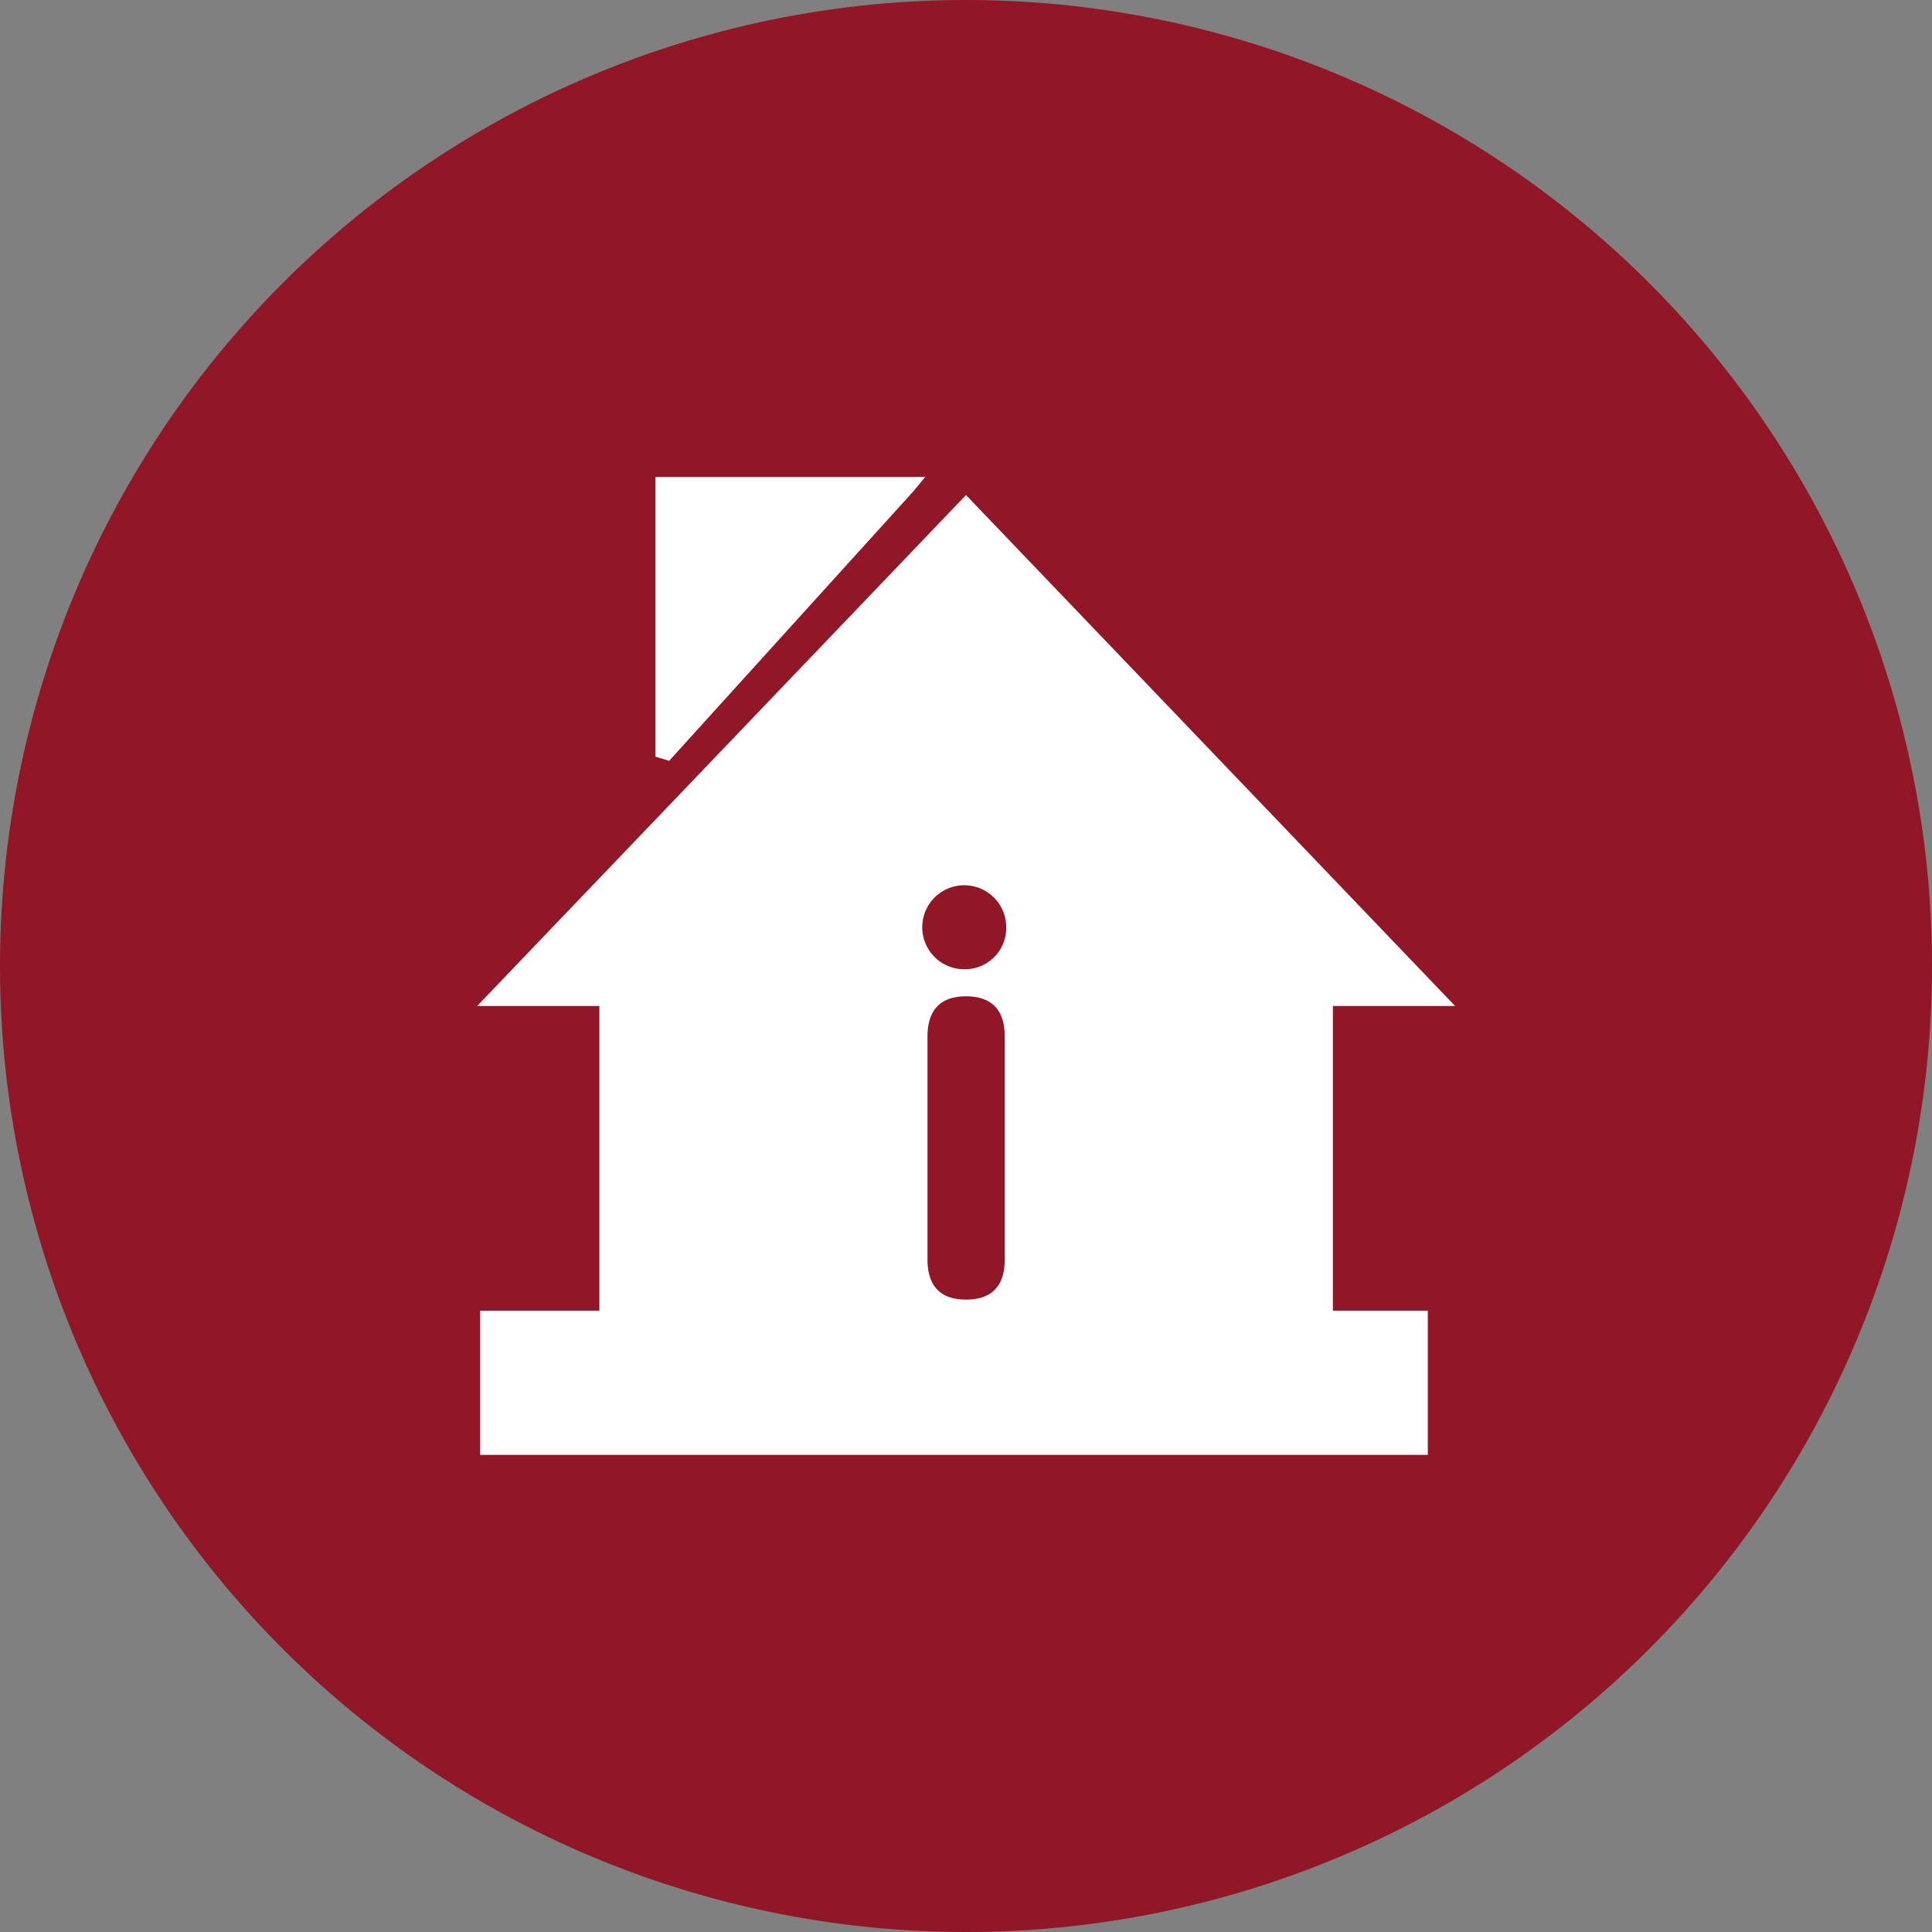
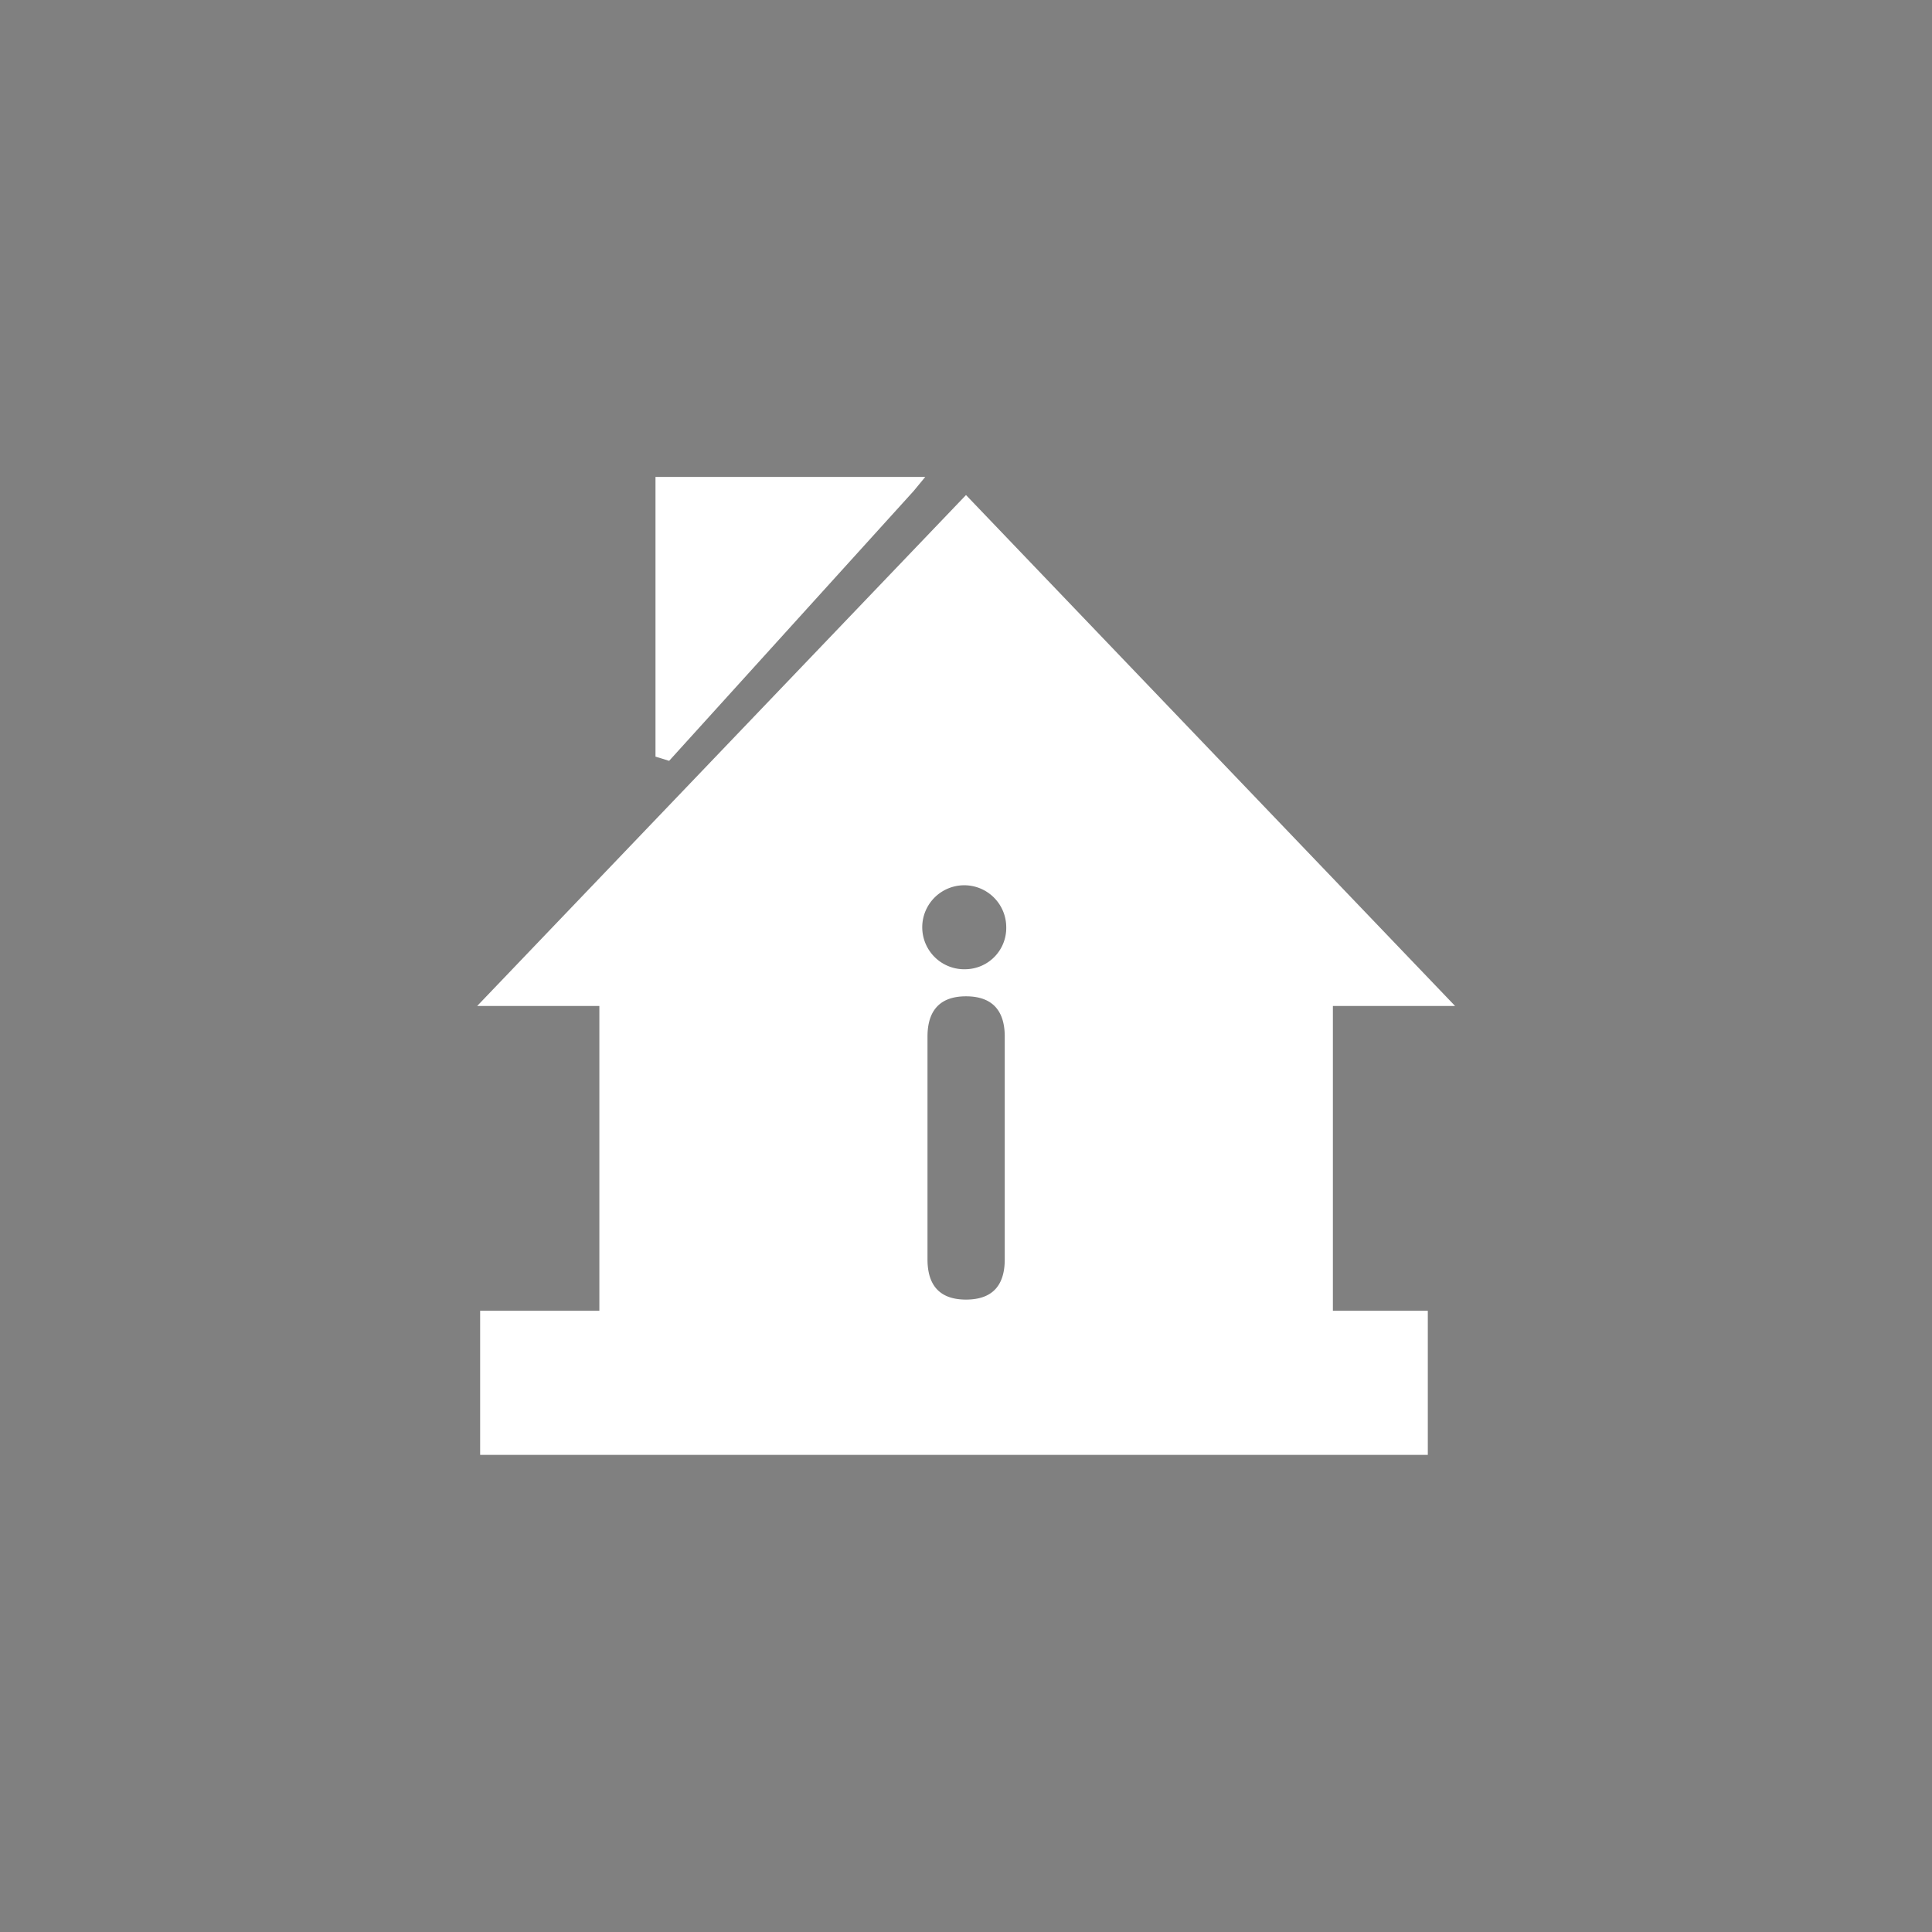
<svg xmlns="http://www.w3.org/2000/svg" width="230" height="230.001" viewBox="0 0 230 230.001">
  <rect x="0" y="0" width="230" height="230.001" fill="#808080" stroke="none" />
  <defs>
    <style>.a{fill:#911726;}.a,.b{fill-rule:evenodd;}.b{fill:#fff;}</style>
  </defs>
  <title>Modernisierung_Sanierung1</title>
-   <path class="a" d="M115,0A115,115,0,1,1,0,115,114.993,114.993,0,0,1,115,0Z" />
  <path class="b" d="M78.983,56.775h31.168l-1.391,1.686-29.1,32.114-1.625-.5v-33.3ZM57.16,156.043H71.353V119.76H56.806L115,58.934l58.226,60.826H158.677v36.283h11.3V173.2H57.16ZM115,115.384a5,5,0,1,1,4.791-5,4.913,4.913,0,0,1-4.791,5Zm4.613,34.538c0,2.573-1.006,4.791-4.613,4.791-3.579,0-4.584-2.218-4.584-4.791V123.4c0-2.544,1.005-4.791,4.584-4.791,3.607,0,4.613,2.247,4.613,4.791Z" />
</svg>